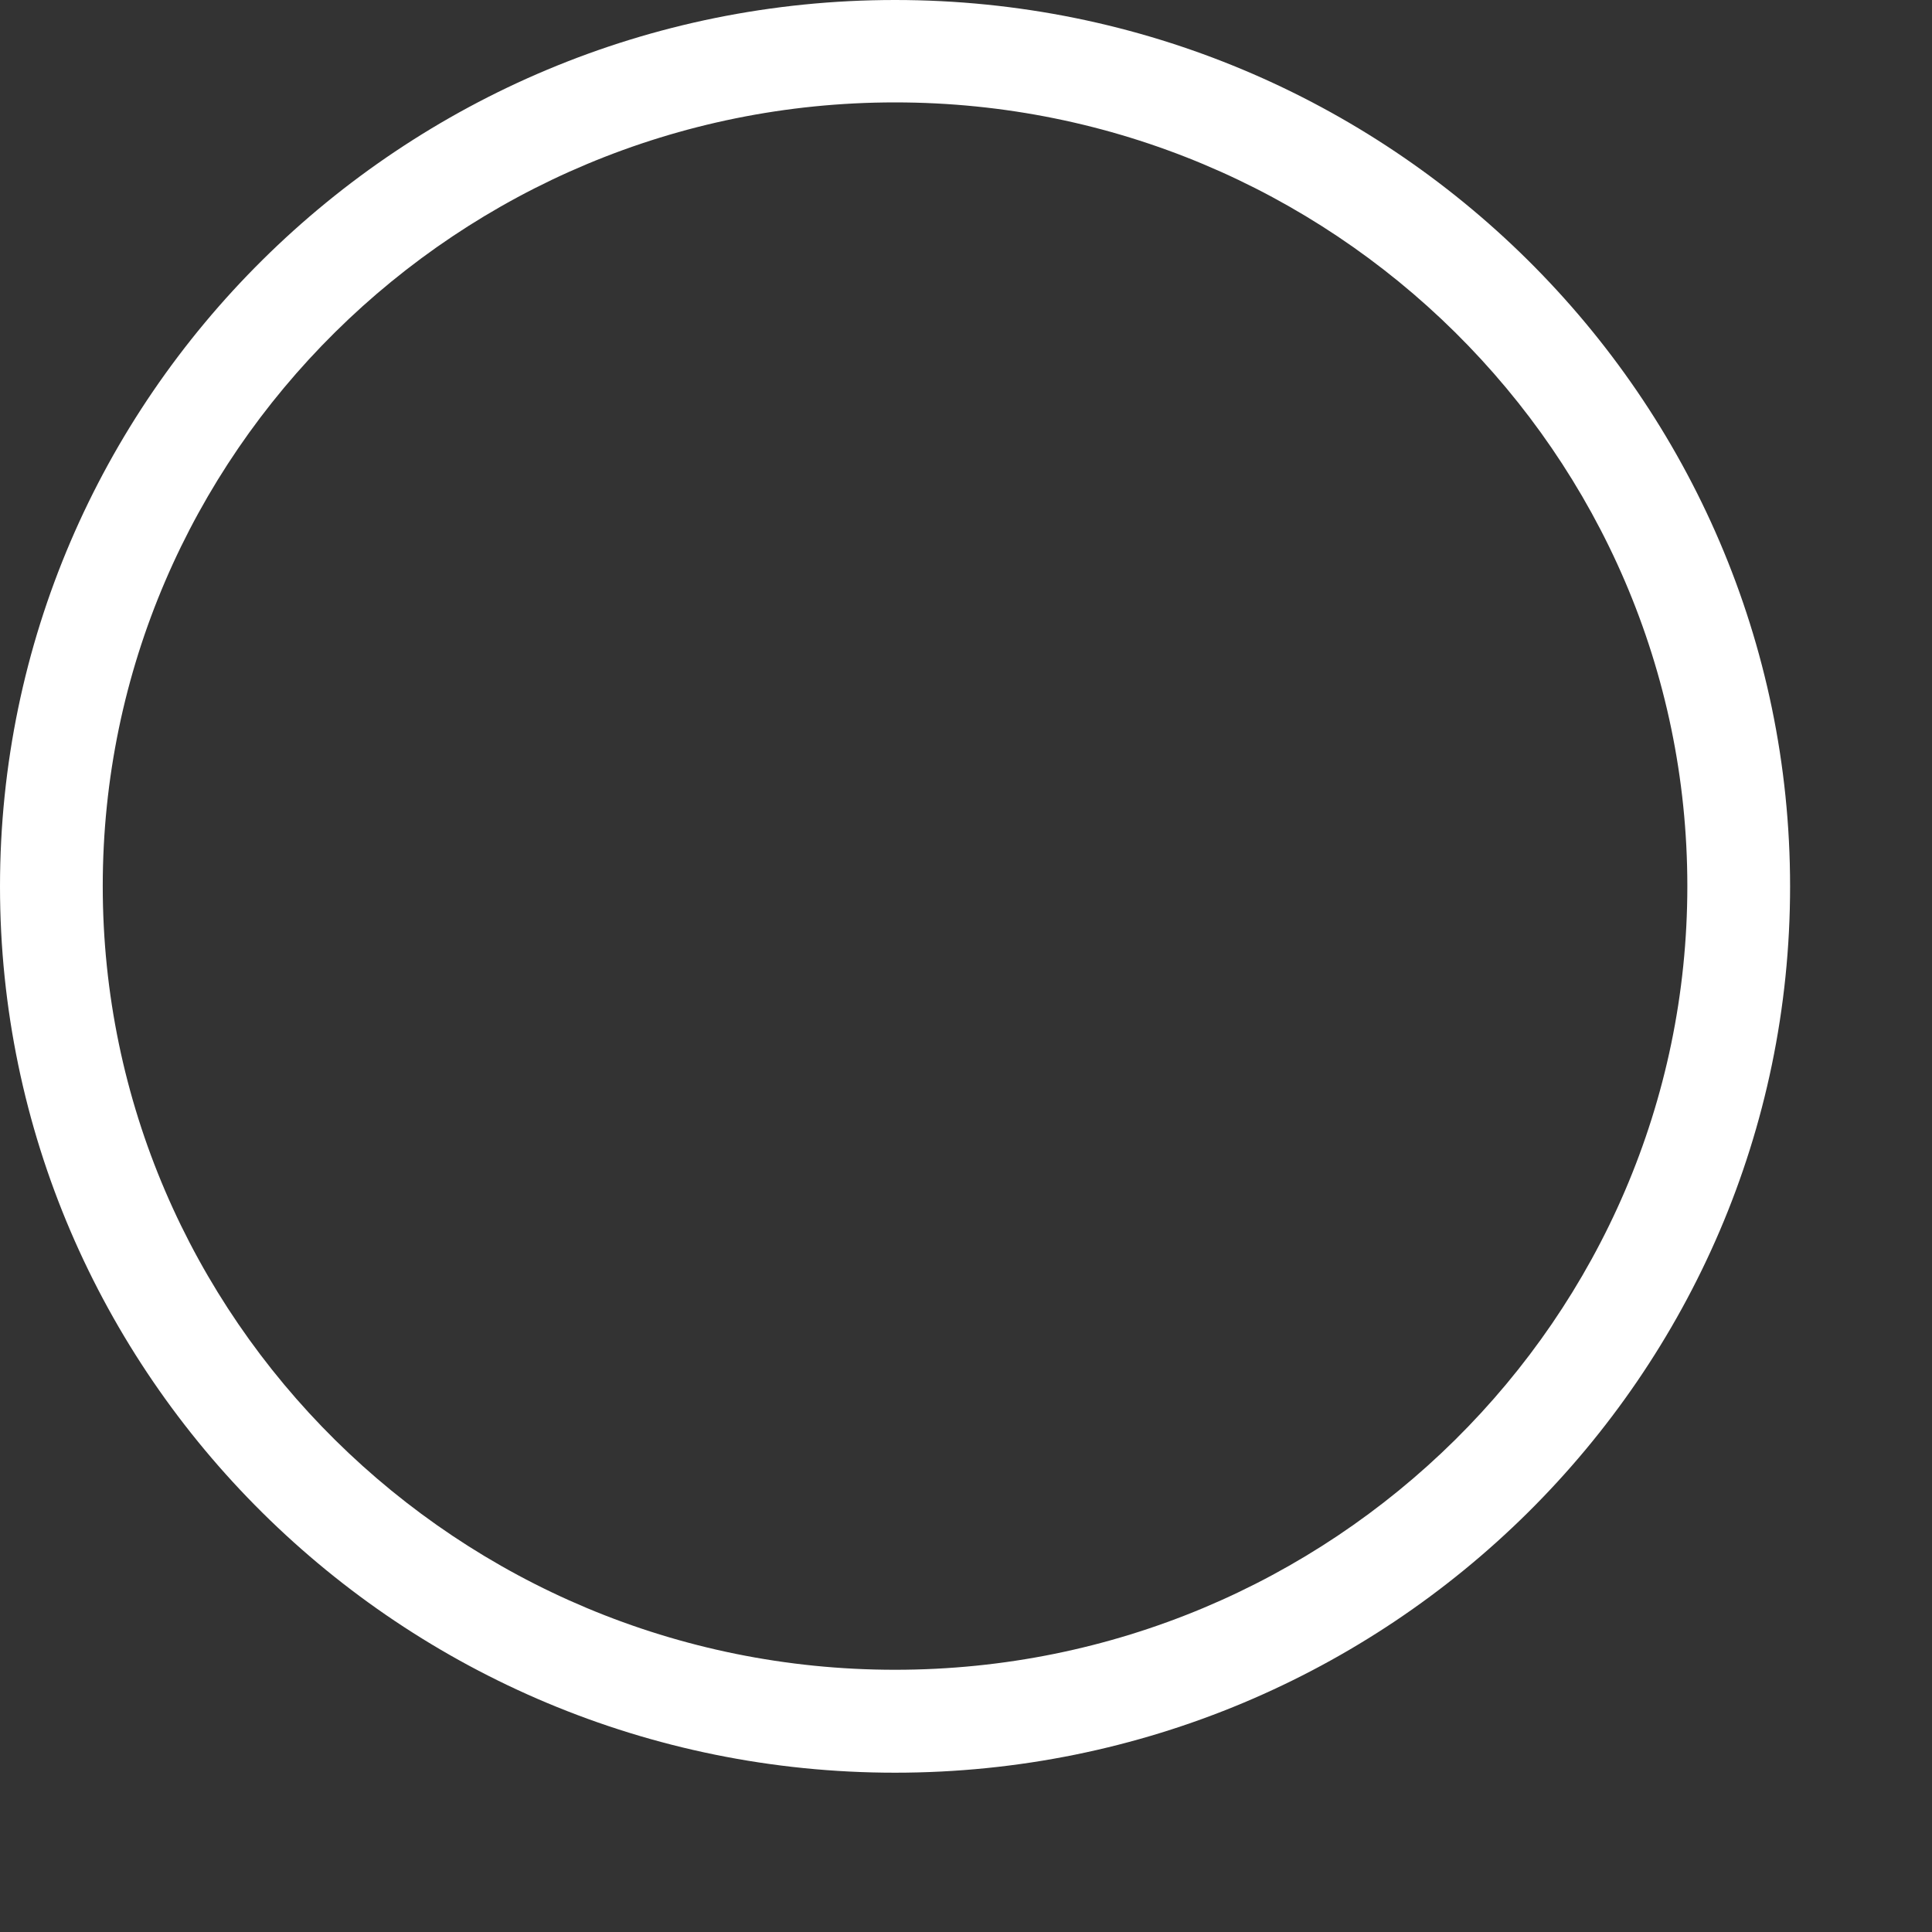
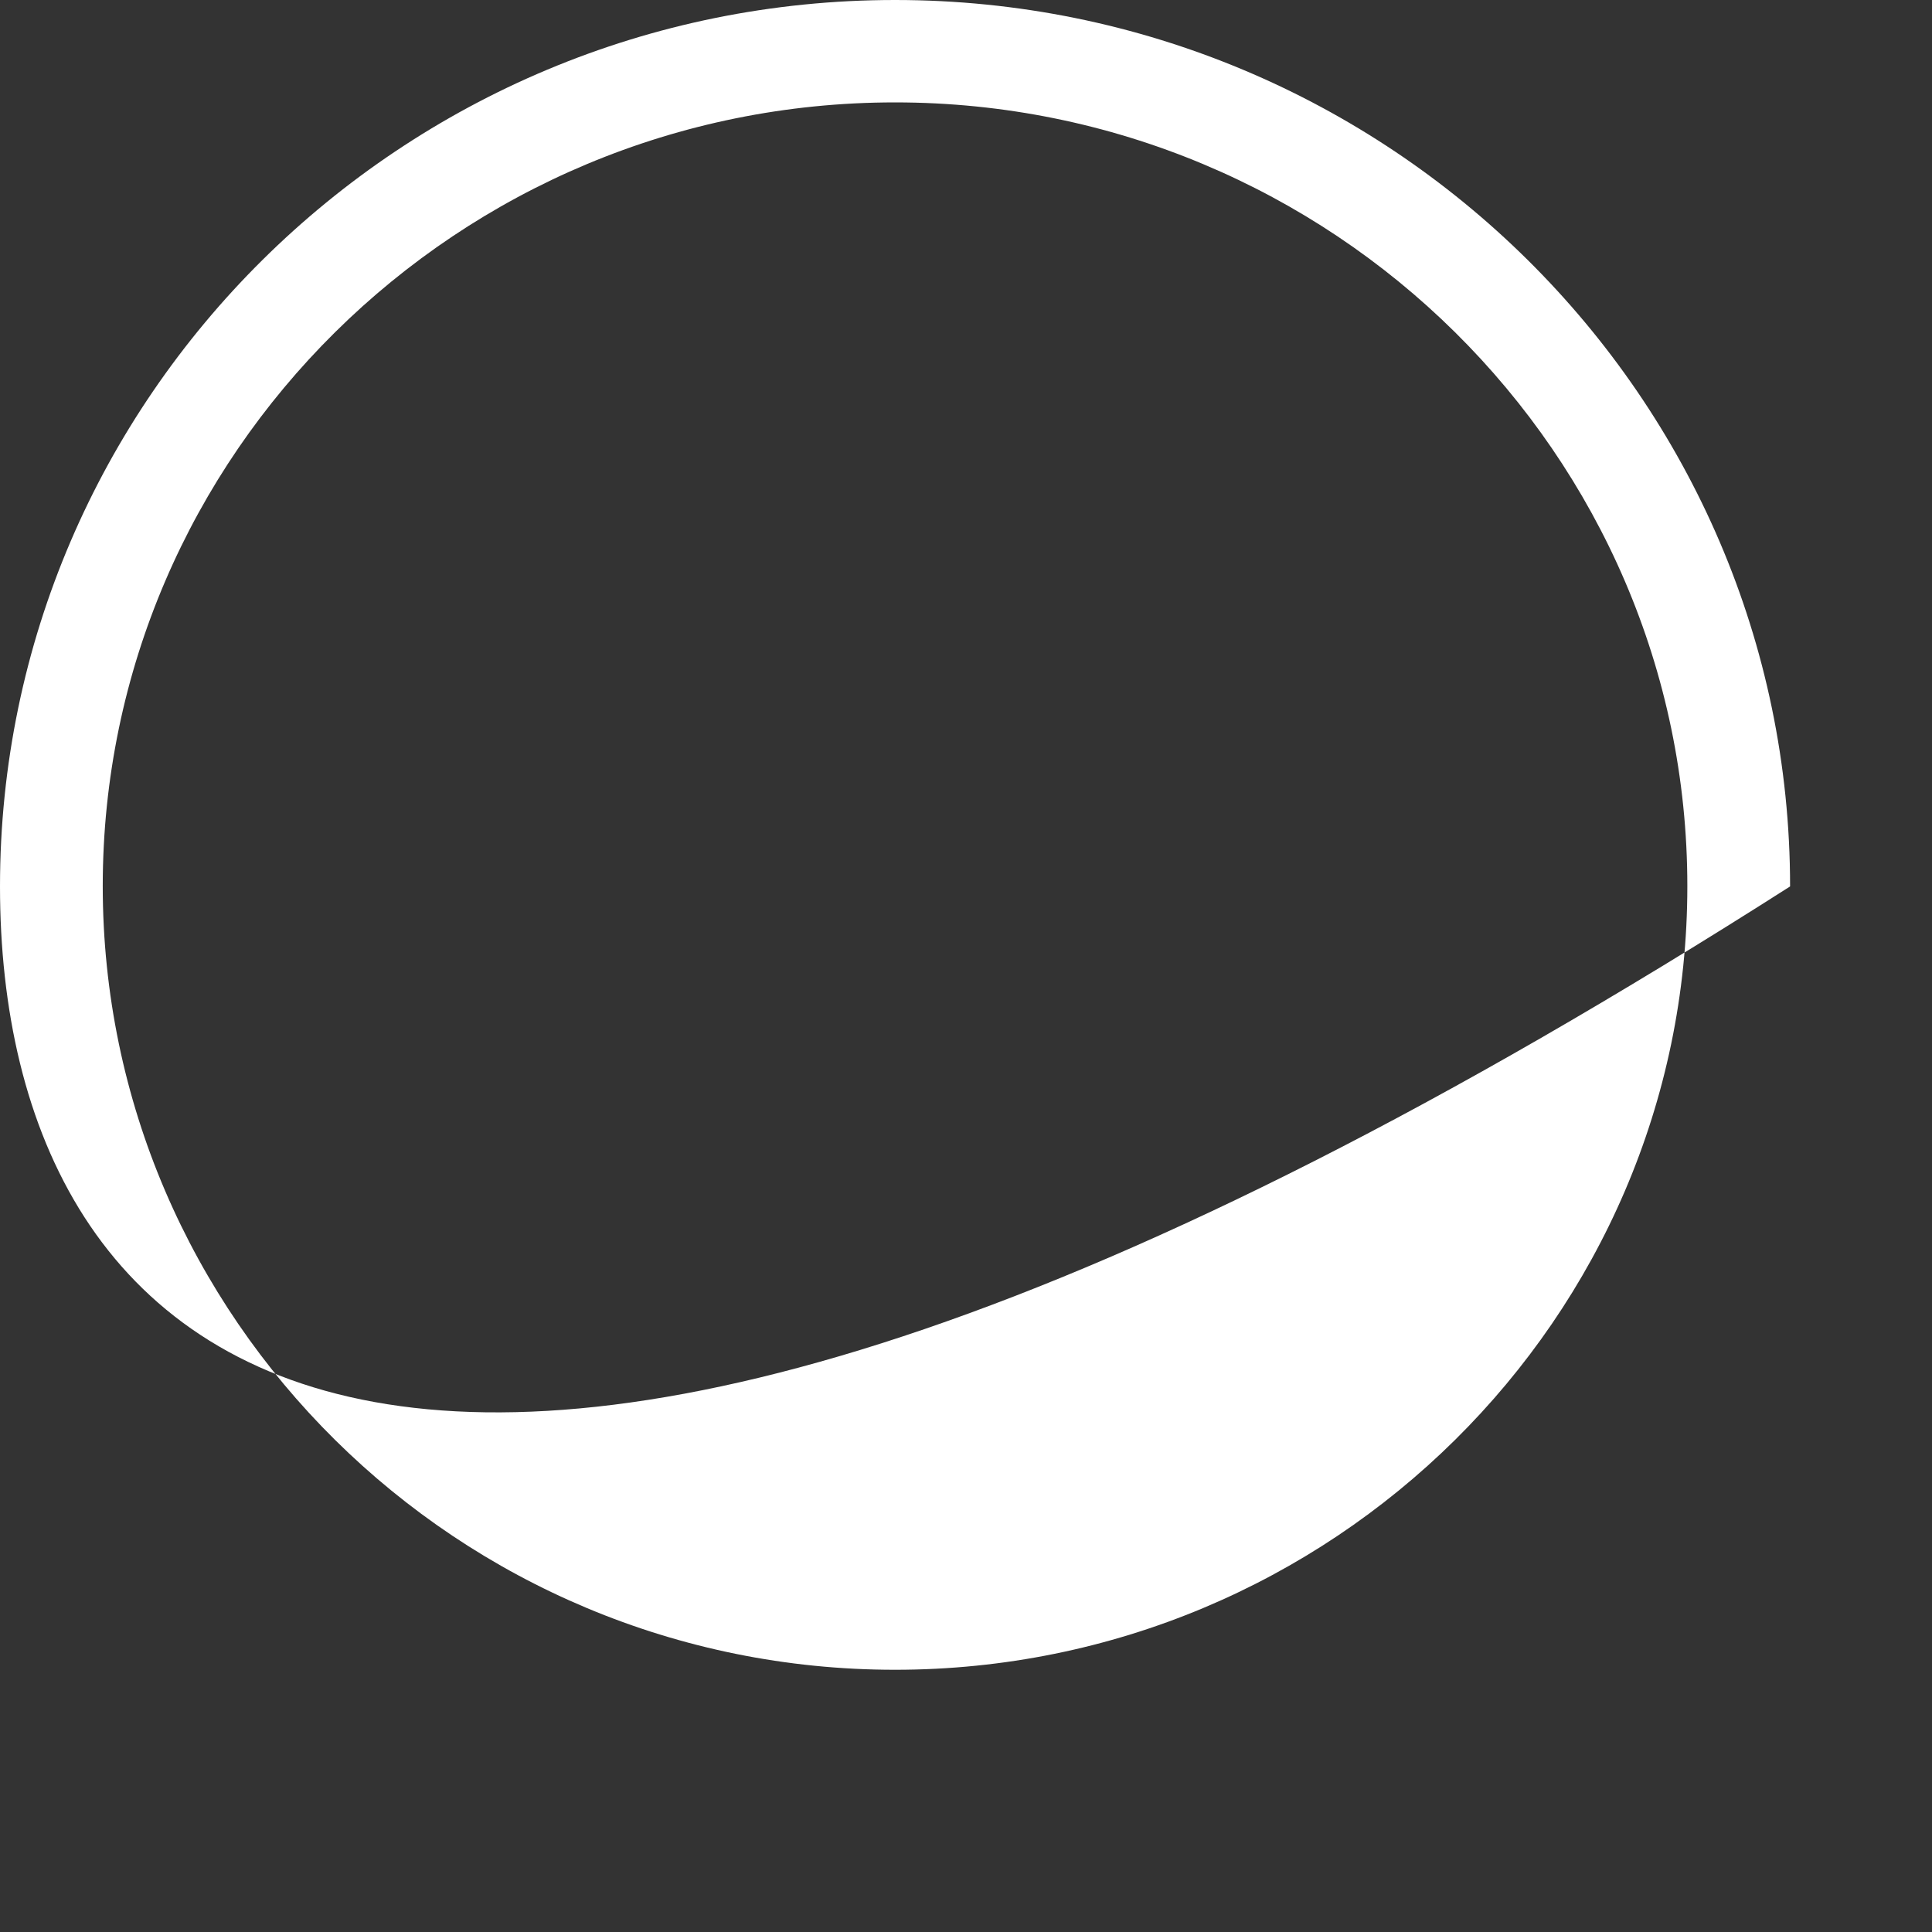
<svg xmlns="http://www.w3.org/2000/svg" fill="none" height="100%" overflow="visible" preserveAspectRatio="none" style="display: block;" viewBox="0 0 11 11" width="100%">
  <rect x="0" y="0" width="11" height="11" fill="#333333" stroke="none" />
-   <path d="M5.096 0C7.906 0 10.192 2.264 10.192 5.047C10.192 7.829 7.906 10.093 5.096 10.093C2.287 10.093 0 7.829 0 5.047C0 2.264 2.287 0 5.096 0ZM5.096 9.507C7.583 9.507 9.607 7.505 9.607 5.045C9.607 2.585 7.583 0.583 5.096 0.583C2.609 0.583 0.585 2.585 0.585 5.045C0.585 7.505 2.609 9.507 5.096 9.507Z" fill="white" id="Vector" />
+   <path d="M5.096 0C7.906 0 10.192 2.264 10.192 5.047C2.287 10.093 0 7.829 0 5.047C0 2.264 2.287 0 5.096 0ZM5.096 9.507C7.583 9.507 9.607 7.505 9.607 5.045C9.607 2.585 7.583 0.583 5.096 0.583C2.609 0.583 0.585 2.585 0.585 5.045C0.585 7.505 2.609 9.507 5.096 9.507Z" fill="white" id="Vector" />
</svg>